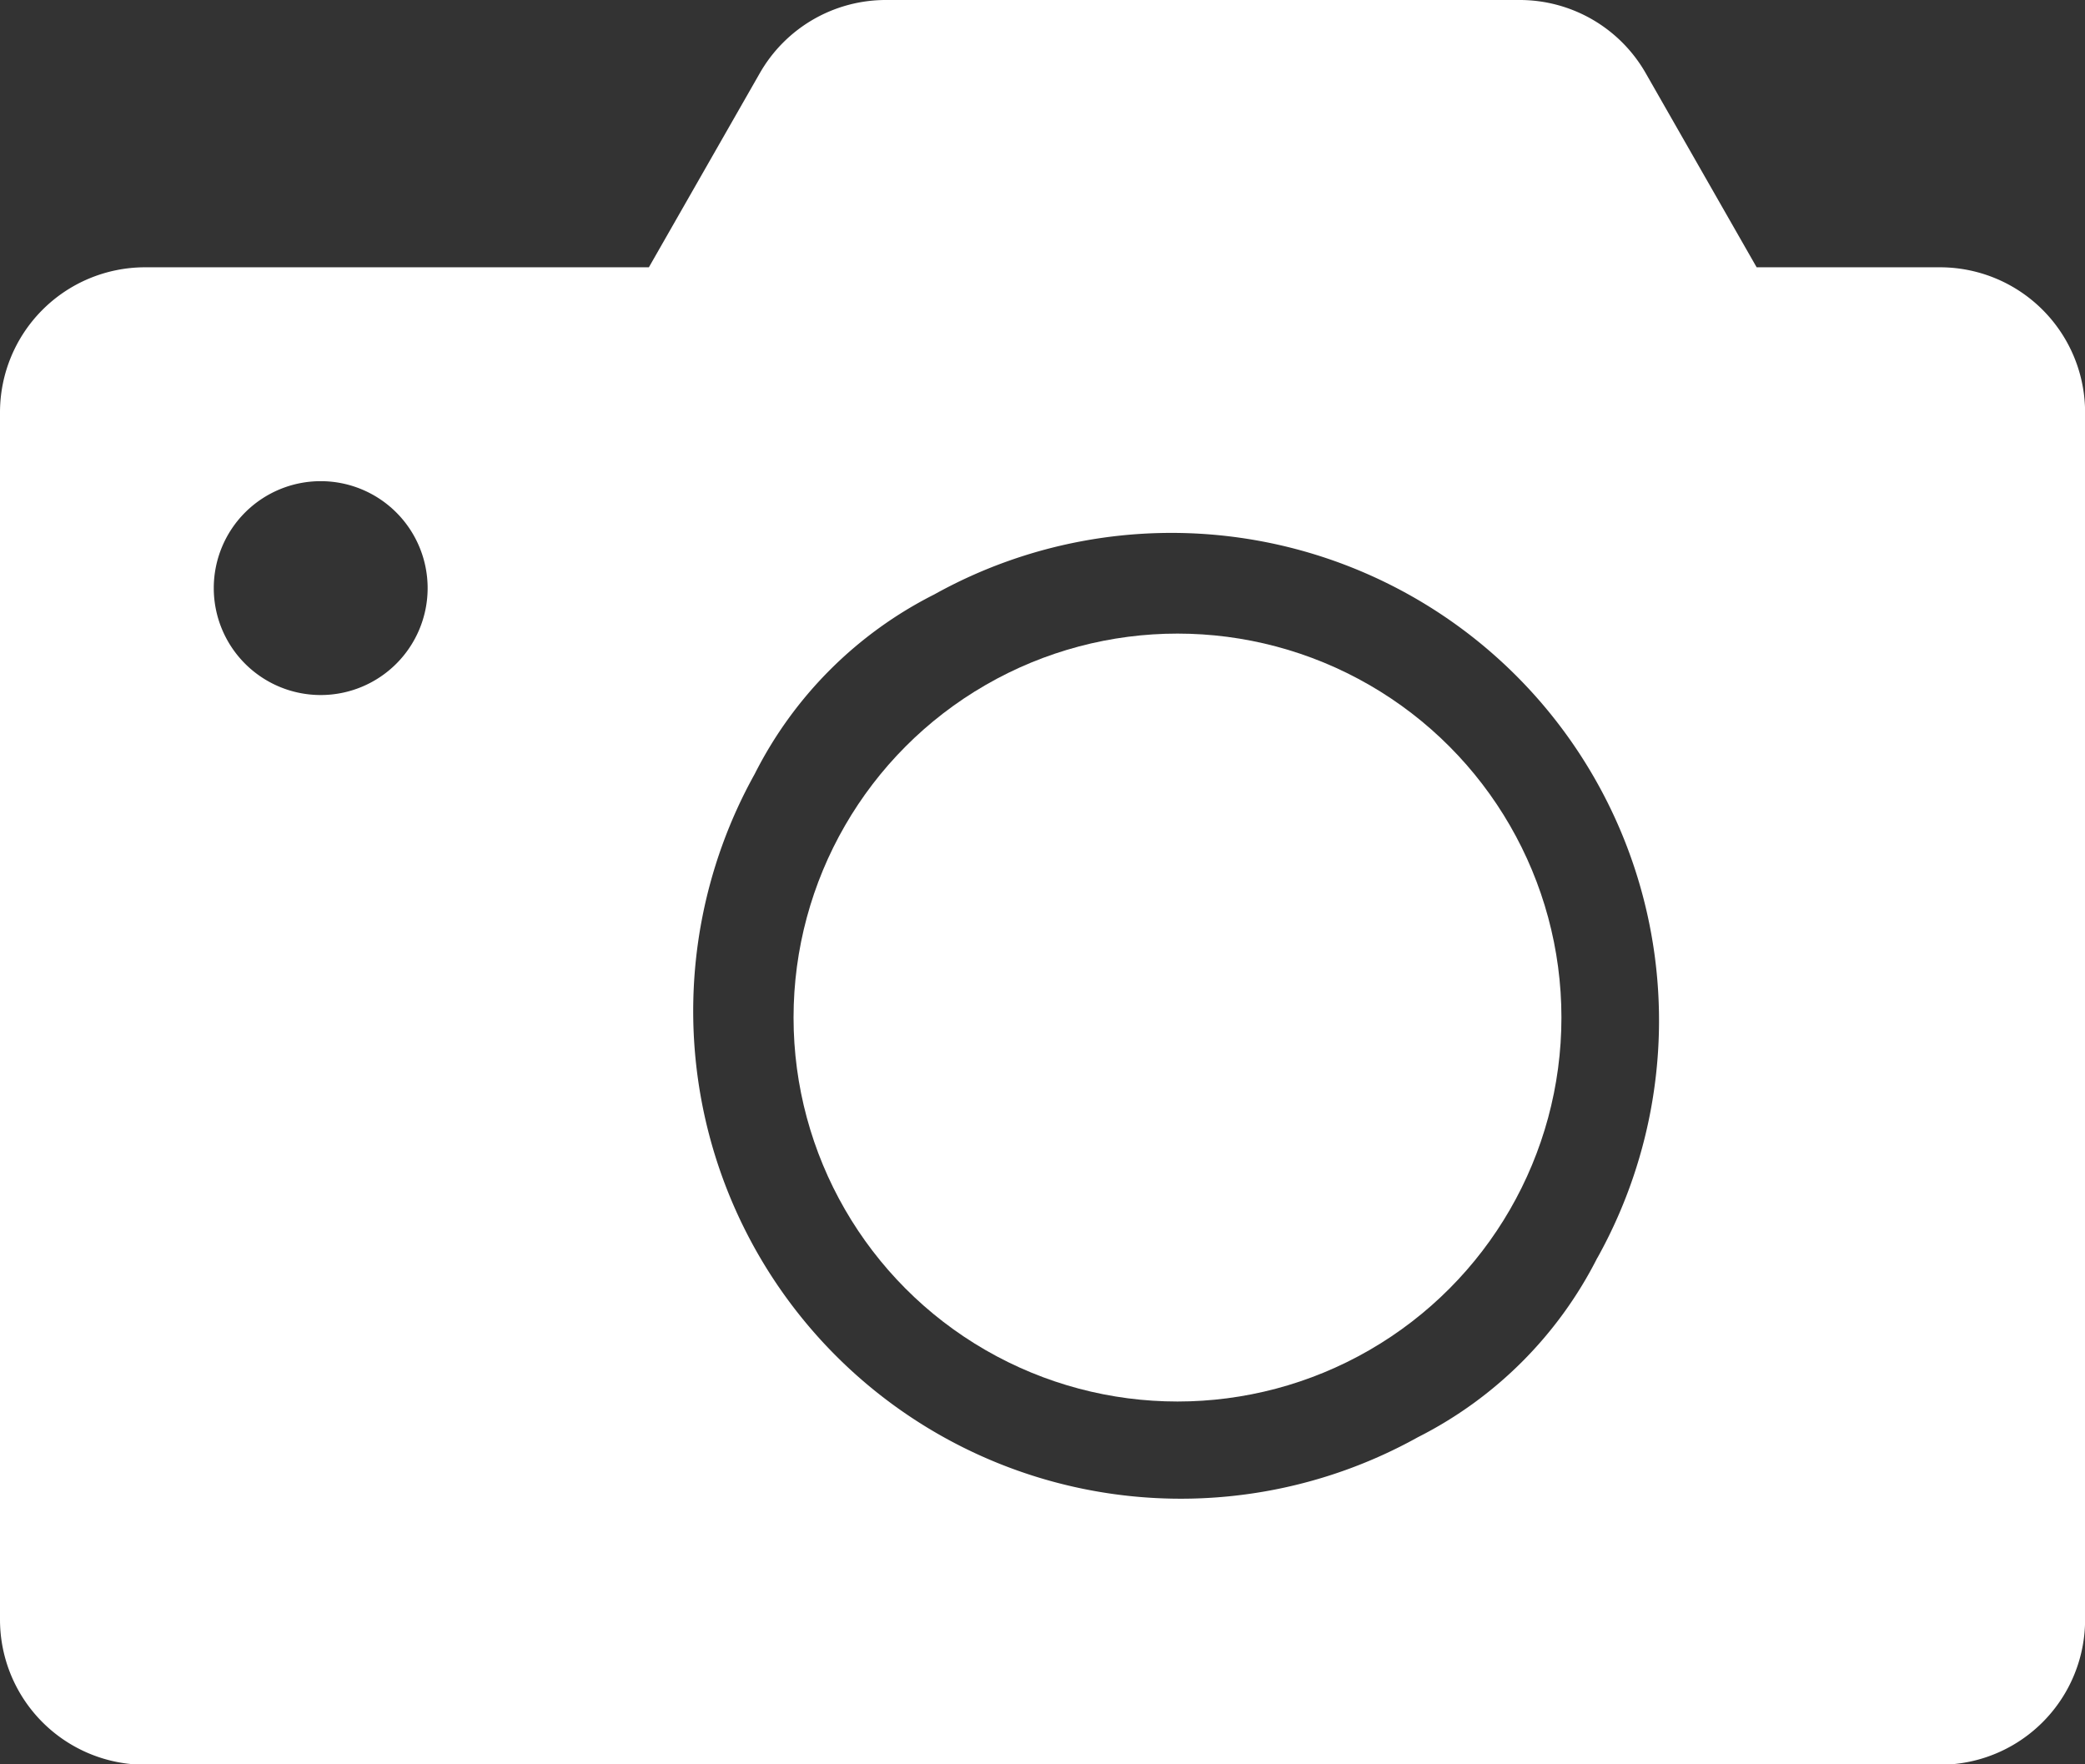
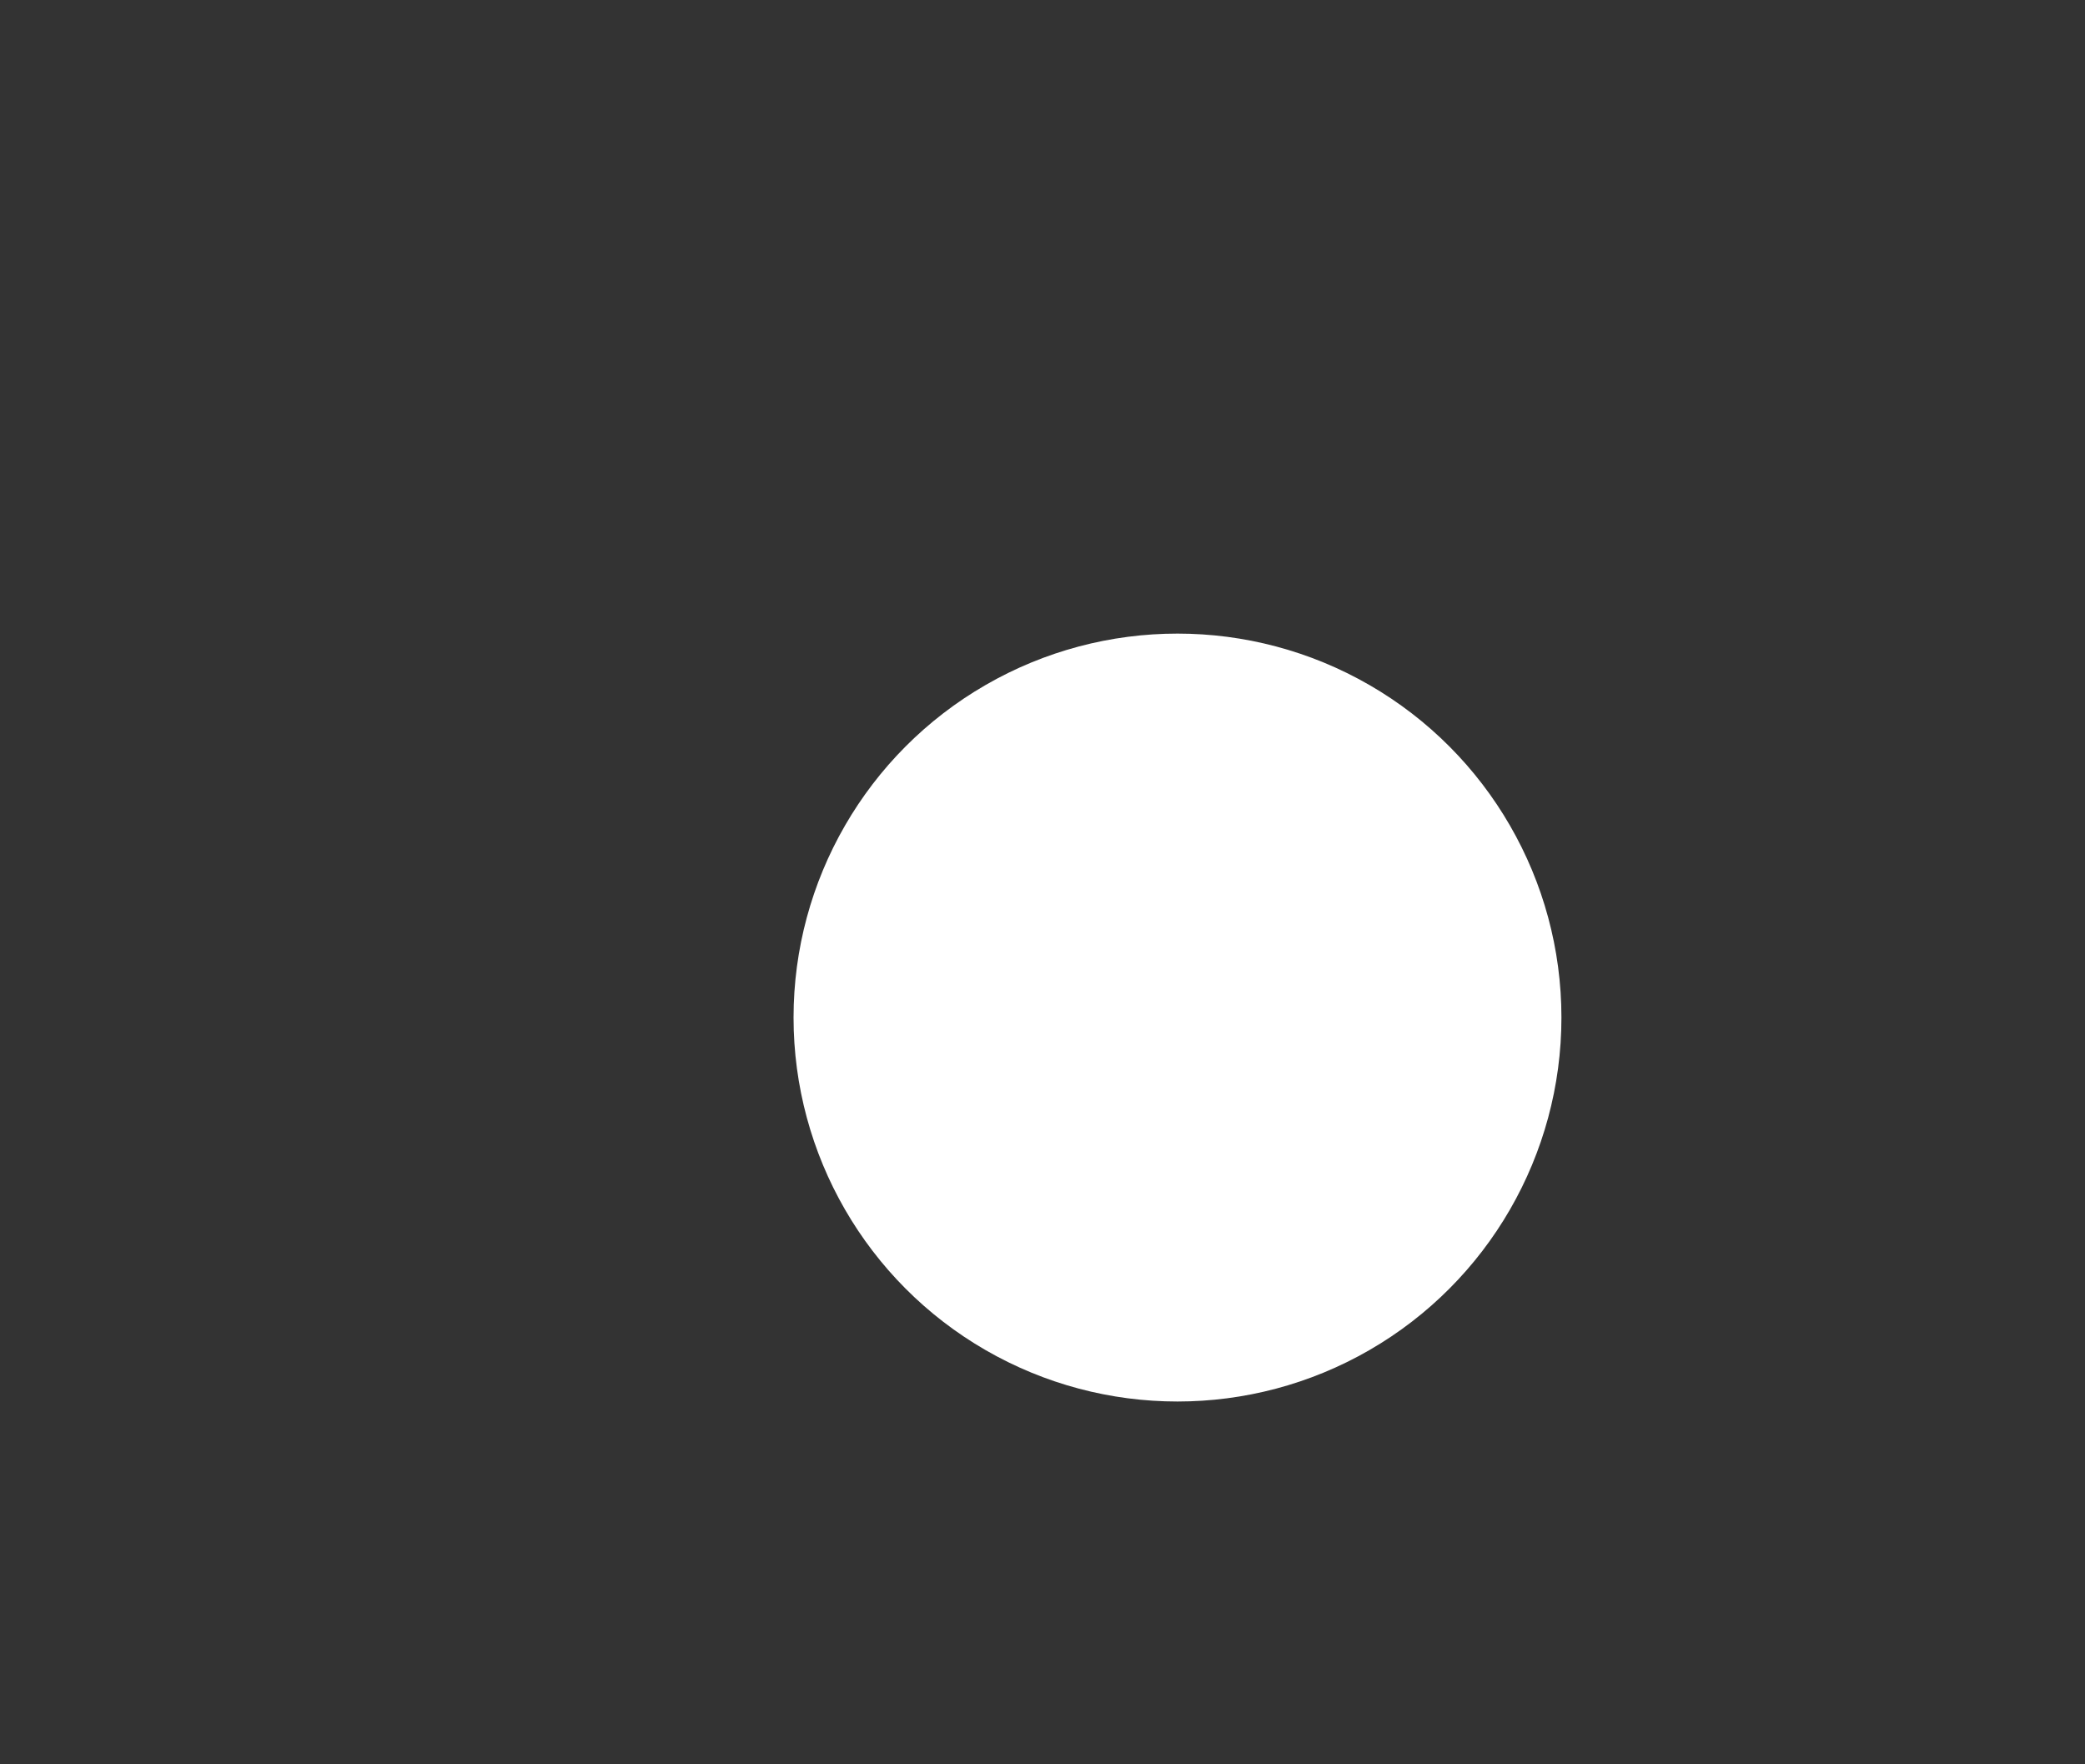
<svg xmlns="http://www.w3.org/2000/svg" id="photo_gallery_icon_tabo" width="23.145" height="19.584" viewBox="0 0 23.145 19.584">
  <rect x="0" y="0" width="23.145" height="19.584" fill="#333333" stroke="none" />
  <g id="Group_5" data-name="Group 5" transform="translate(0 0)">
    <g id="Group_4" data-name="Group 4">
      <g id="Group_3" data-name="Group 3">
        <circle id="Ellipse_2" data-name="Ellipse 2" cx="4.262" cy="4.262" r="4.262" transform="translate(8.809 7.033)" fill="#fff" />
-         <path id="Path_2" data-name="Path 2" d="M328.534,176.967H326.5l-1.232-2.156a1.611,1.611,0,0,0-1.4-.811h-7.033a1.611,1.611,0,0,0-1.4.811l-1.232,2.156h-5.6A1.611,1.611,0,0,0,307,178.578v13.4a1.611,1.611,0,0,0,1.611,1.611h19.924a1.611,1.611,0,0,0,1.611-1.611v-13.4A1.611,1.611,0,0,0,328.534,176.967Zm-17.974,4.748a1.187,1.187,0,1,1,1.187-1.187A1.187,1.187,0,0,1,310.561,181.715Zm14.172,6.246a4.509,4.509,0,0,1-1.992,1.992,5.413,5.413,0,0,1-7.362-7.362,4.5,4.5,0,0,1,1.992-1.992A5.413,5.413,0,0,1,324.733,187.961Z" transform="translate(-307 -174)" fill="#fff" />
      </g>
    </g>
  </g>
</svg>